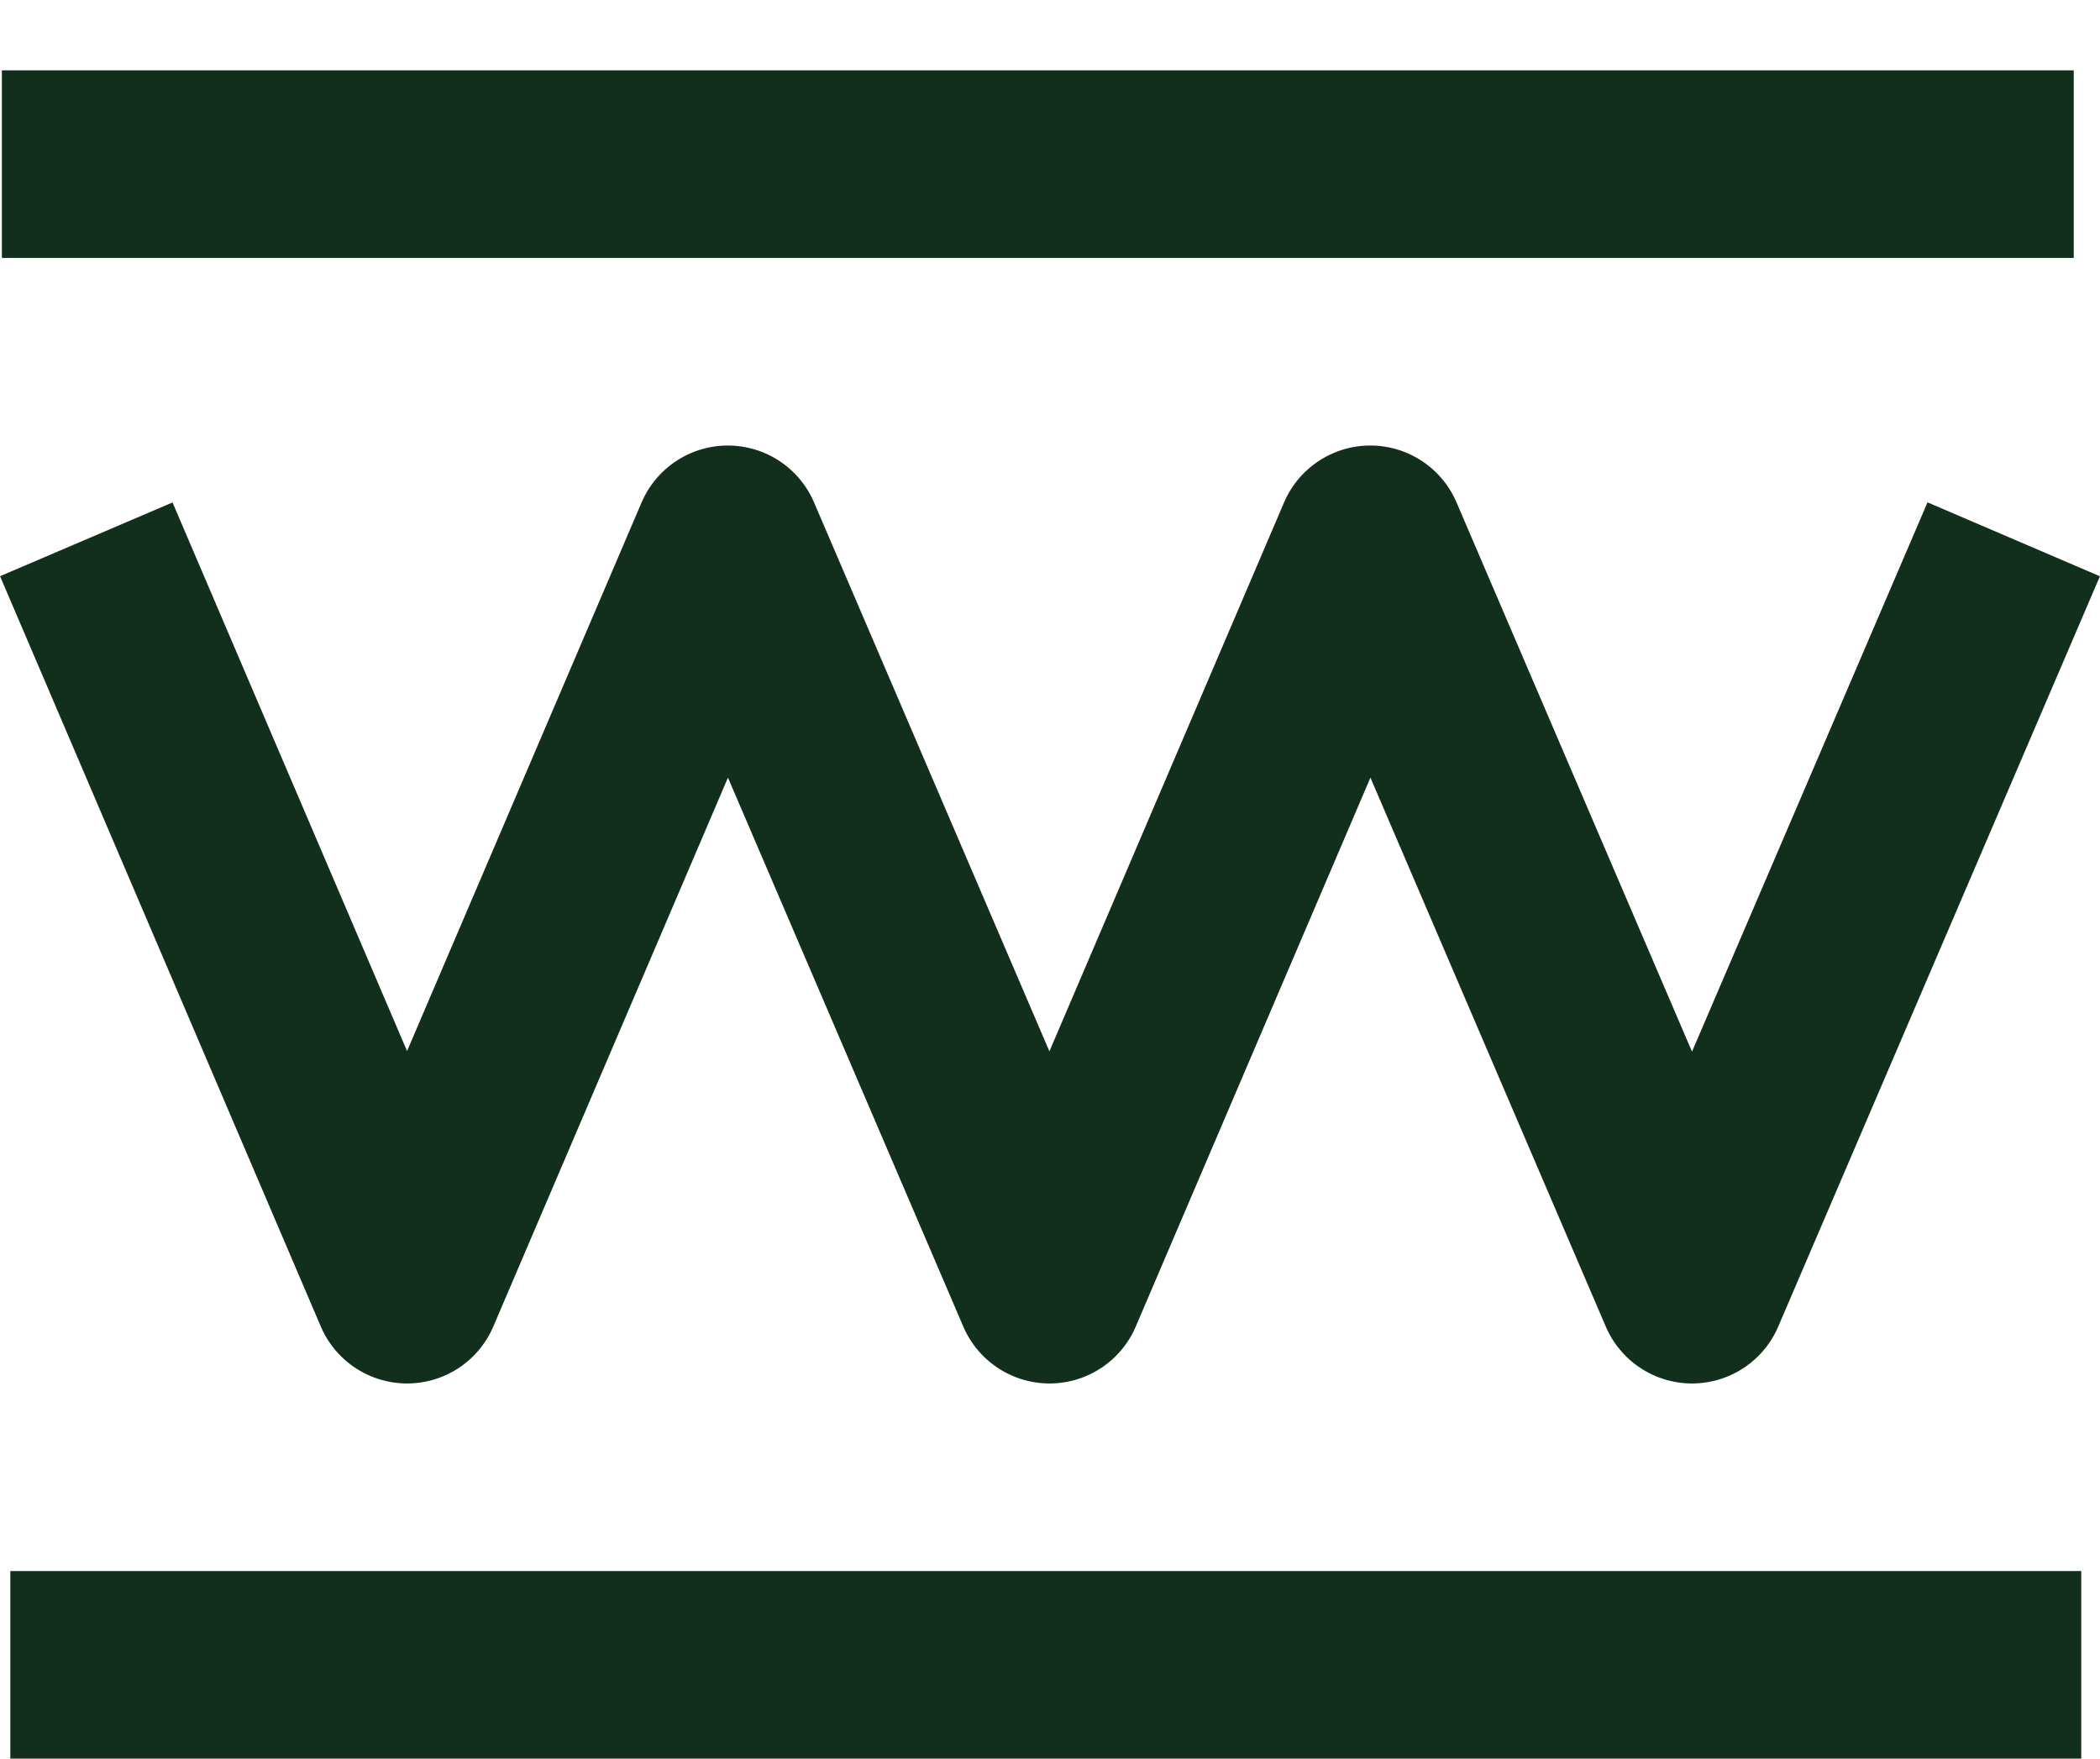
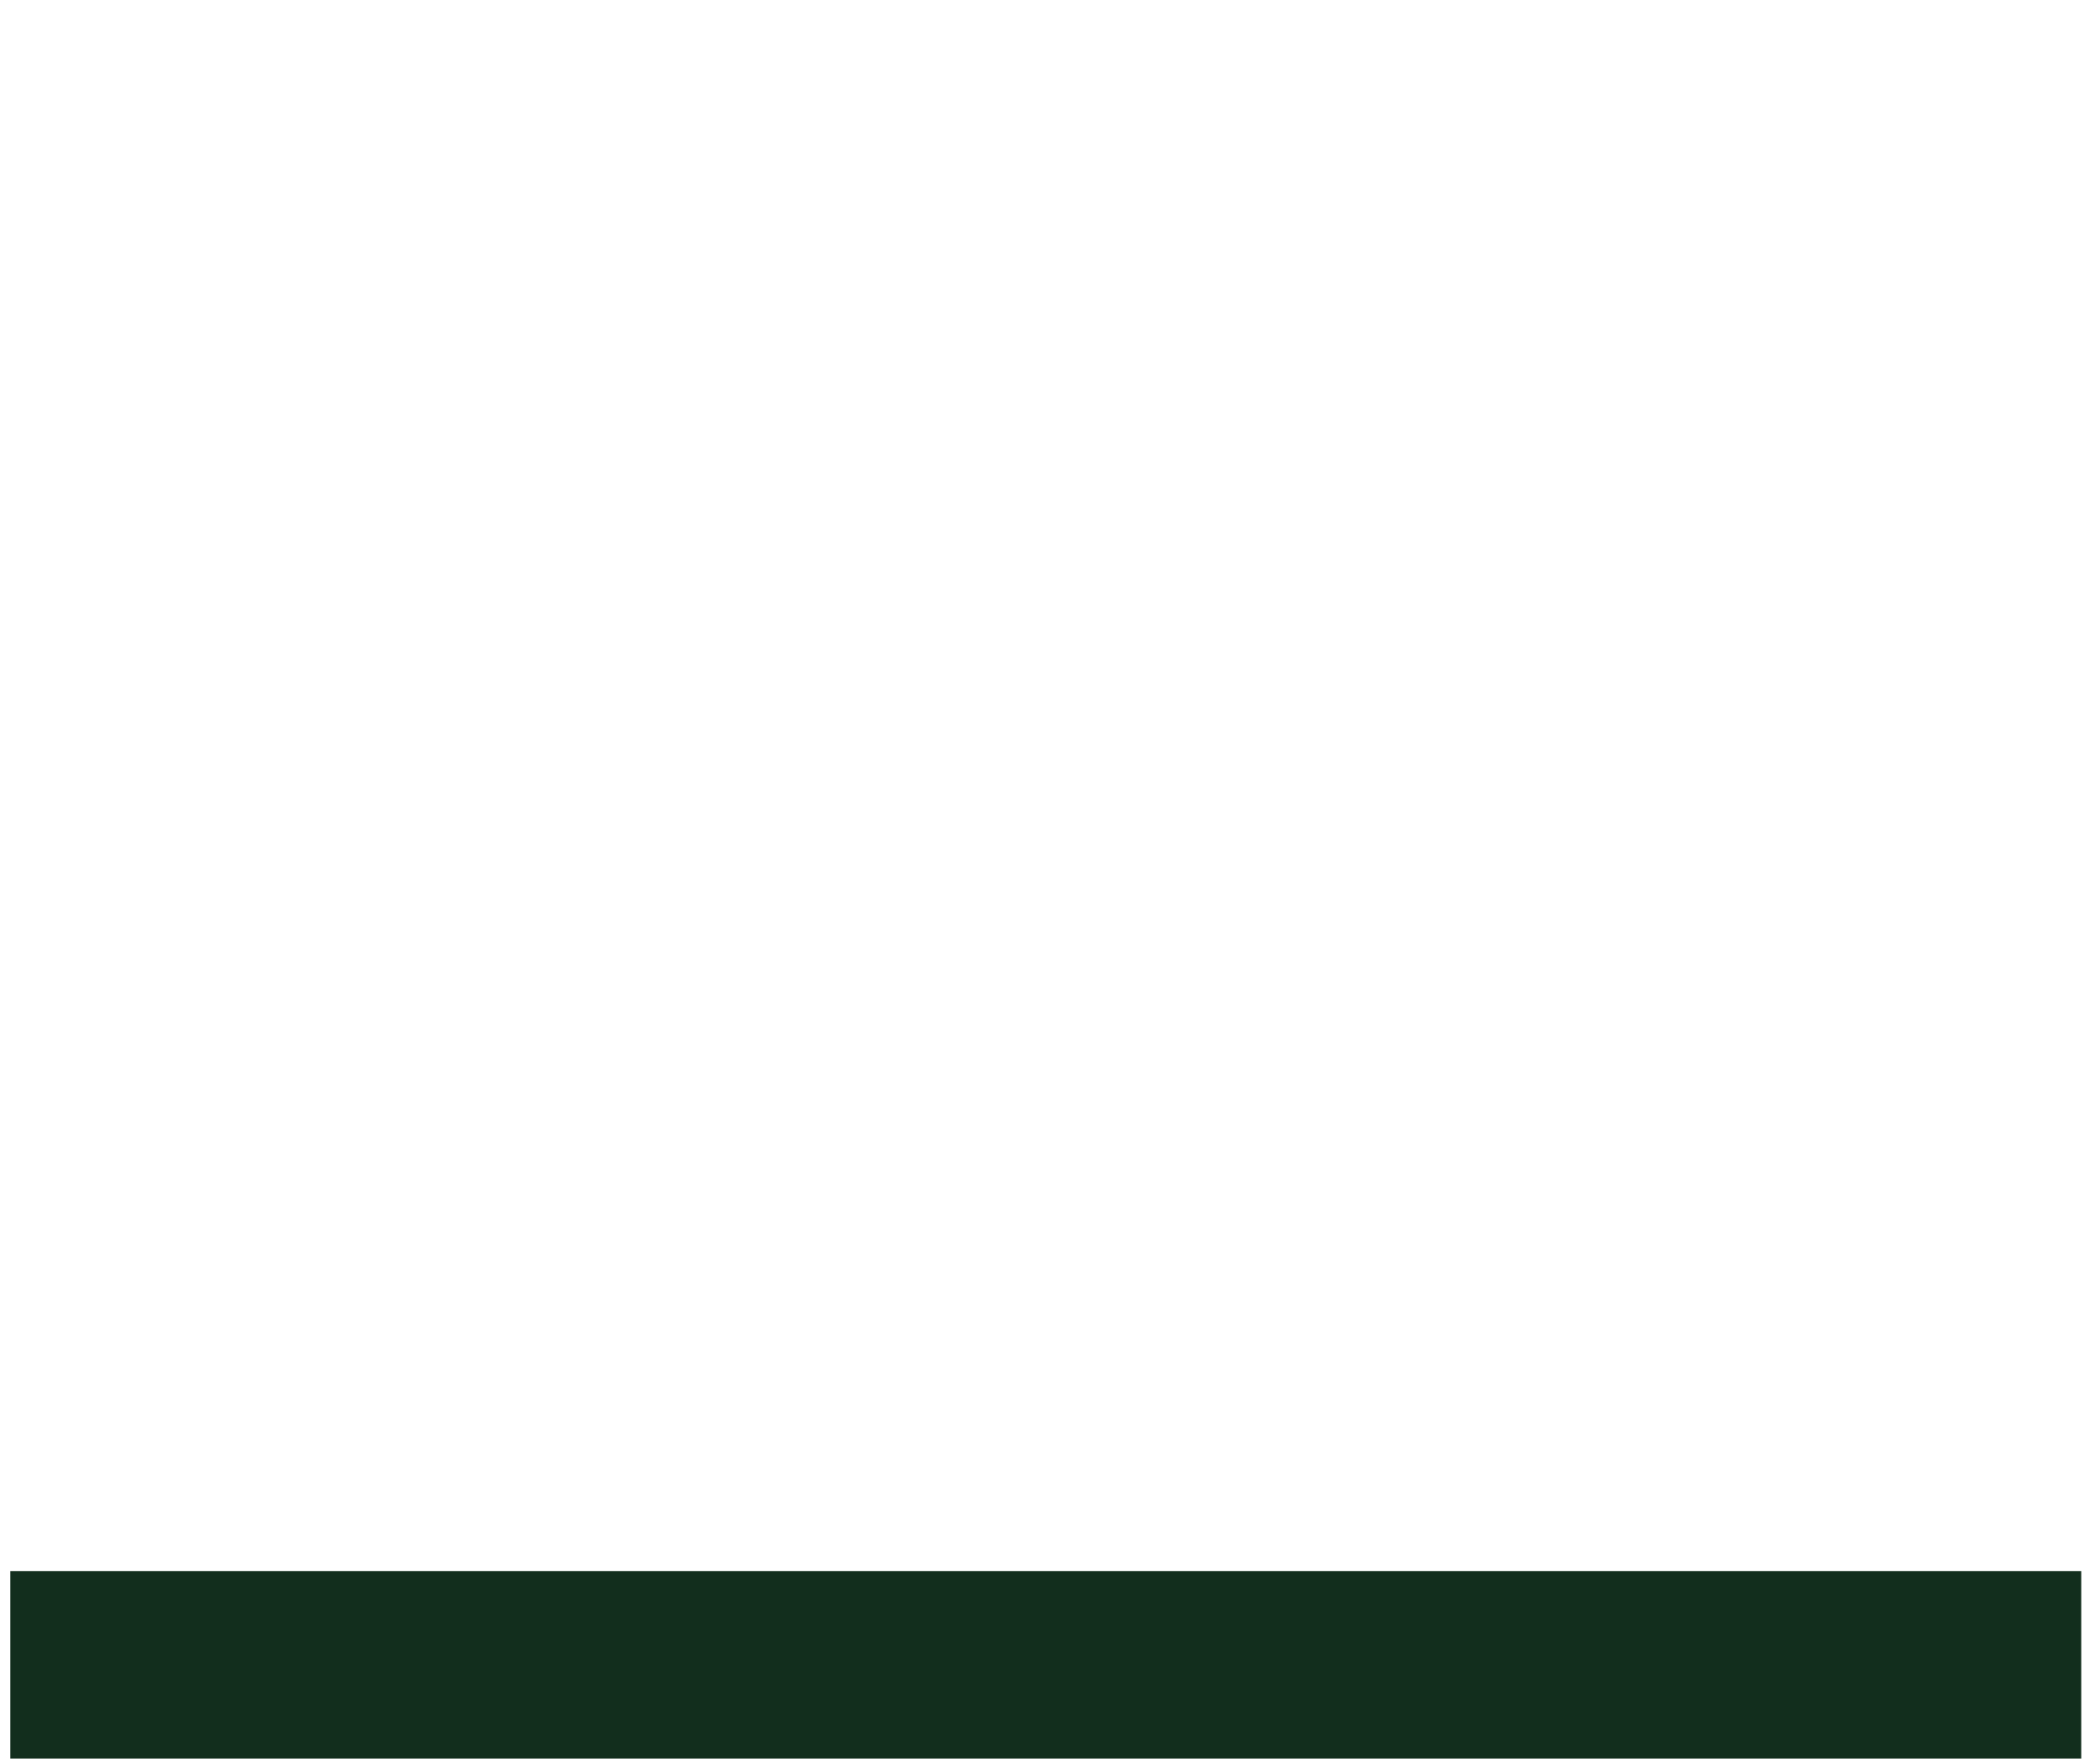
<svg xmlns="http://www.w3.org/2000/svg" id="Layer" width="22.39" height="18.75" viewBox="0 0 22.39 18.75">
  <defs>
    <style>
      .cls-1 {
        fill: none;
        stroke: #122e1d;
        stroke-linejoin: round;
        stroke-width: 2px;
      }
    </style>
  </defs>
-   <line class="cls-1" x1=".02" y1="1.75" x2="22.11" y2="1.75" />
-   <polyline class="cls-1" points=".92 5.75 4.34 13.75 7.76 5.75 11.19 13.75 14.61 5.75 18.04 13.75 21.47 5.75" />
  <line class="cls-1" x1=".11" y1="17.75" x2="22.19" y2="17.75" />
</svg>